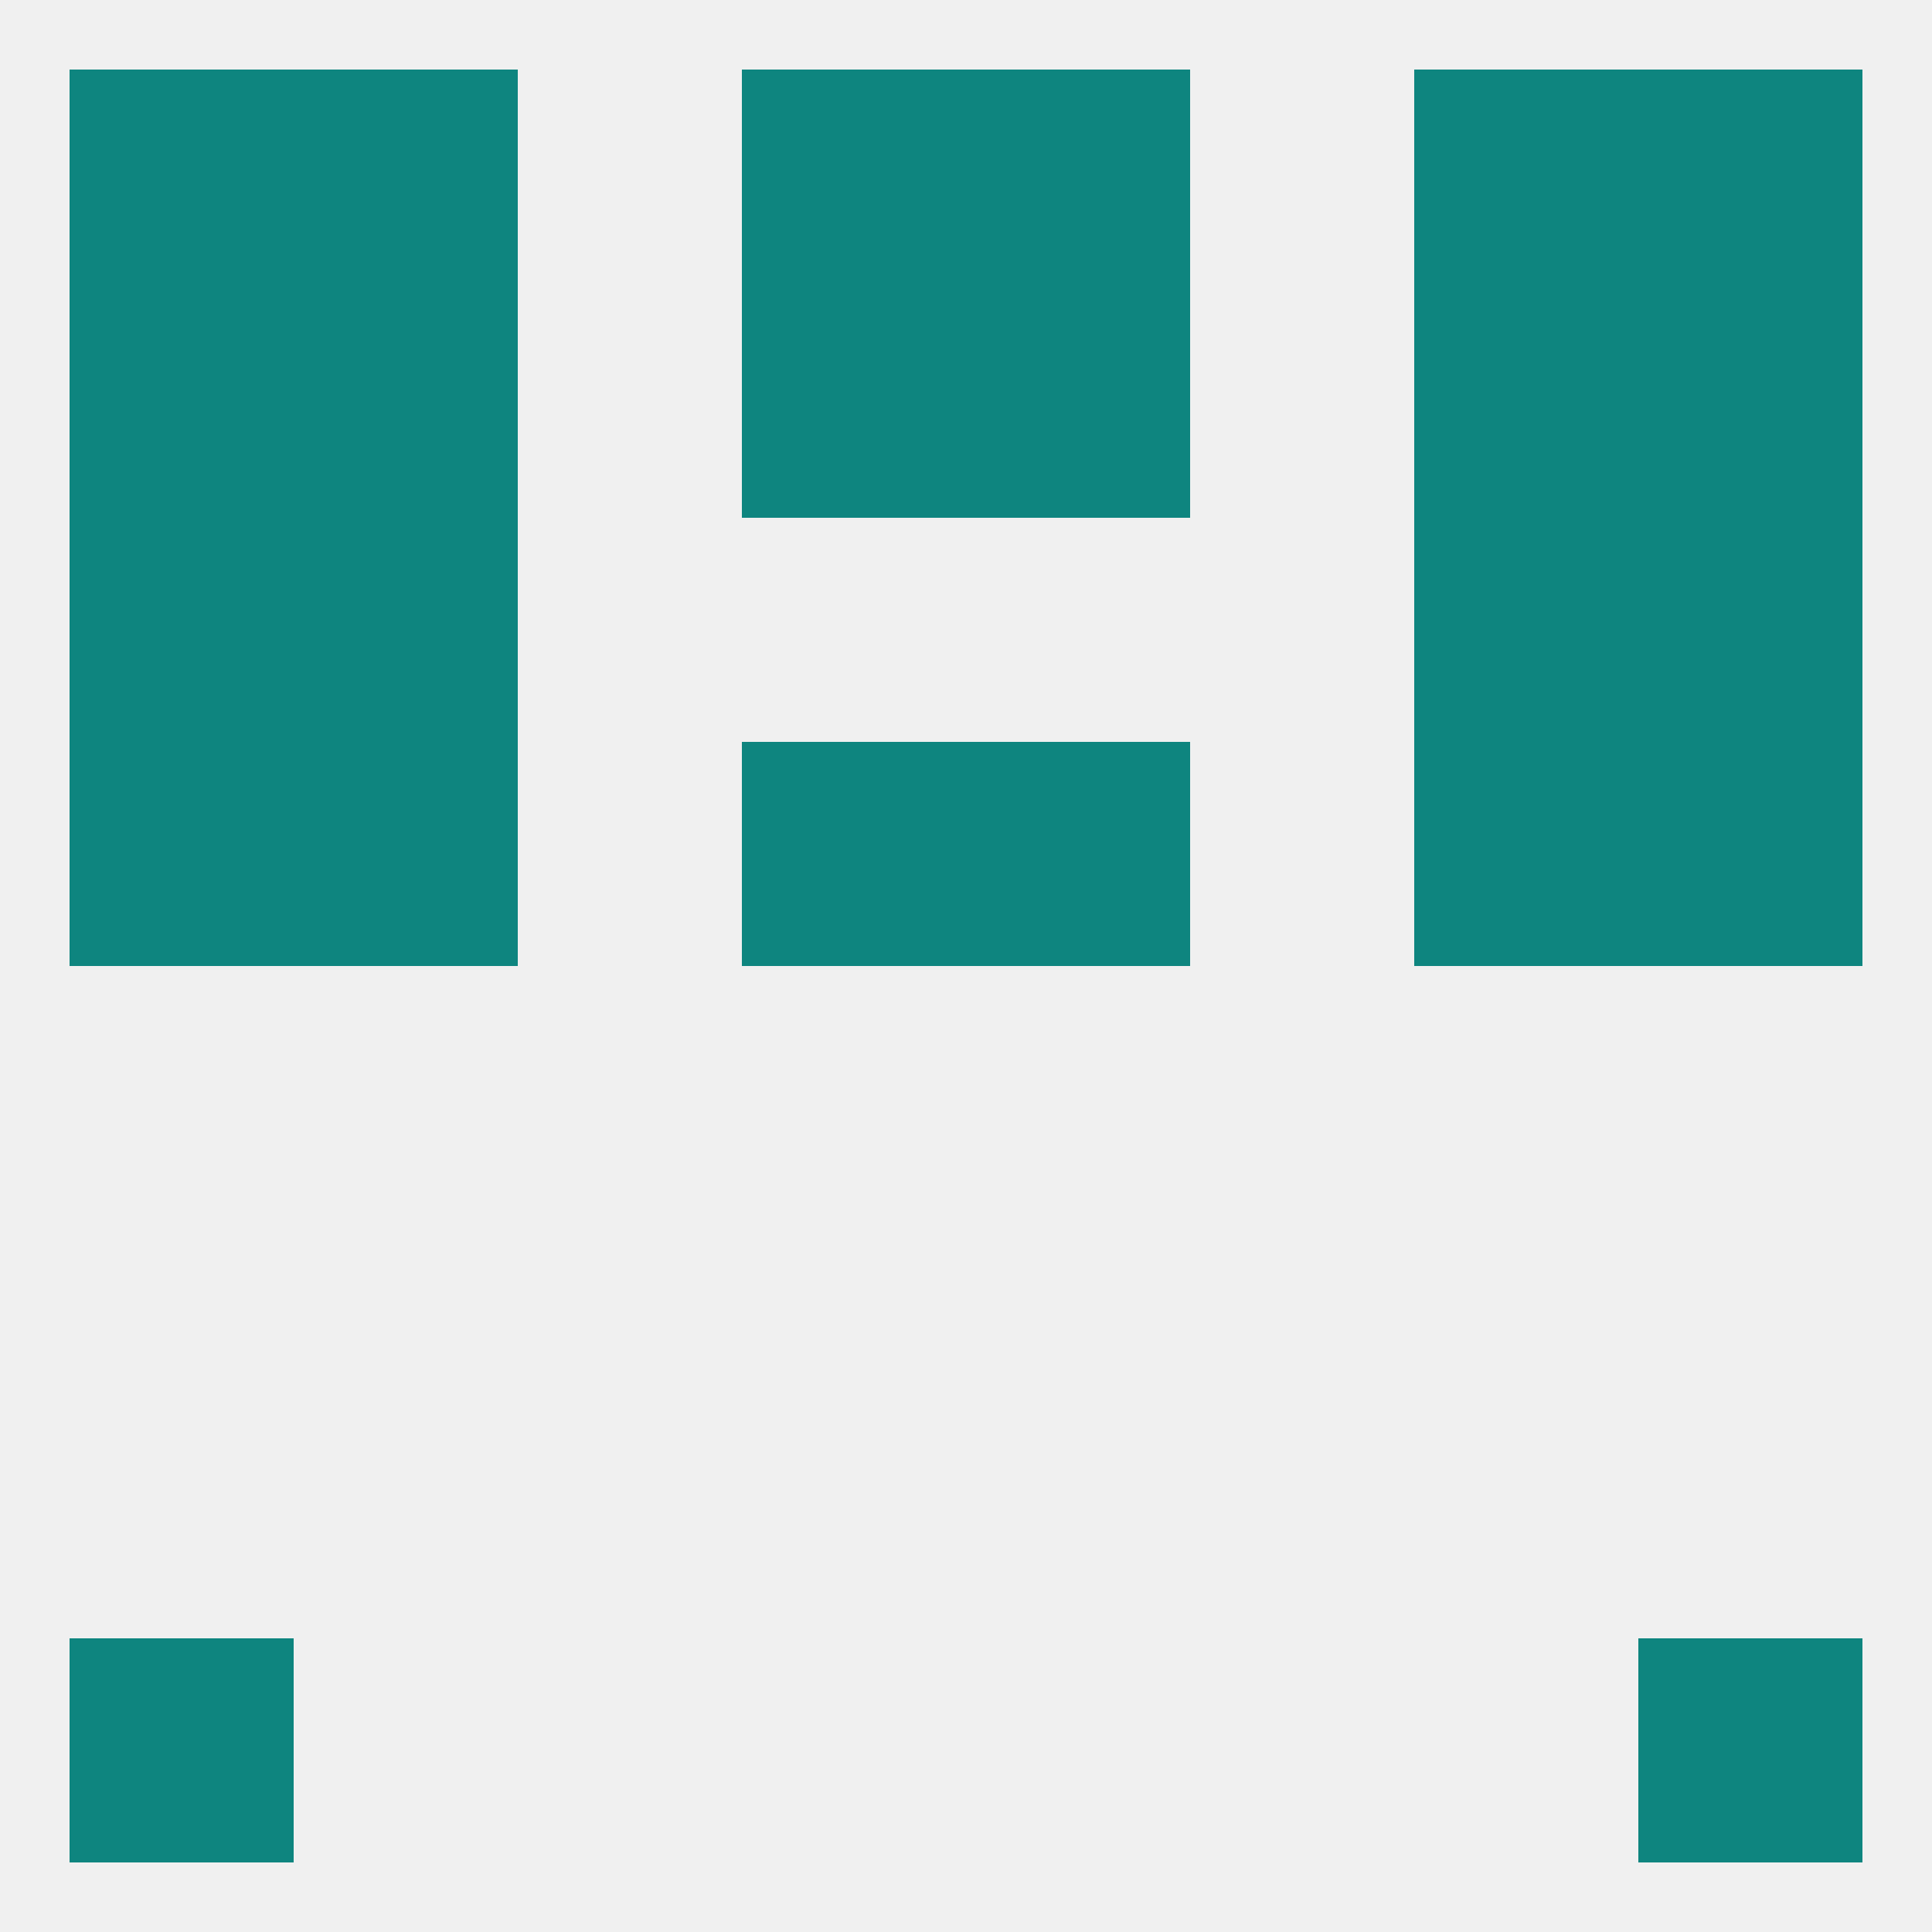
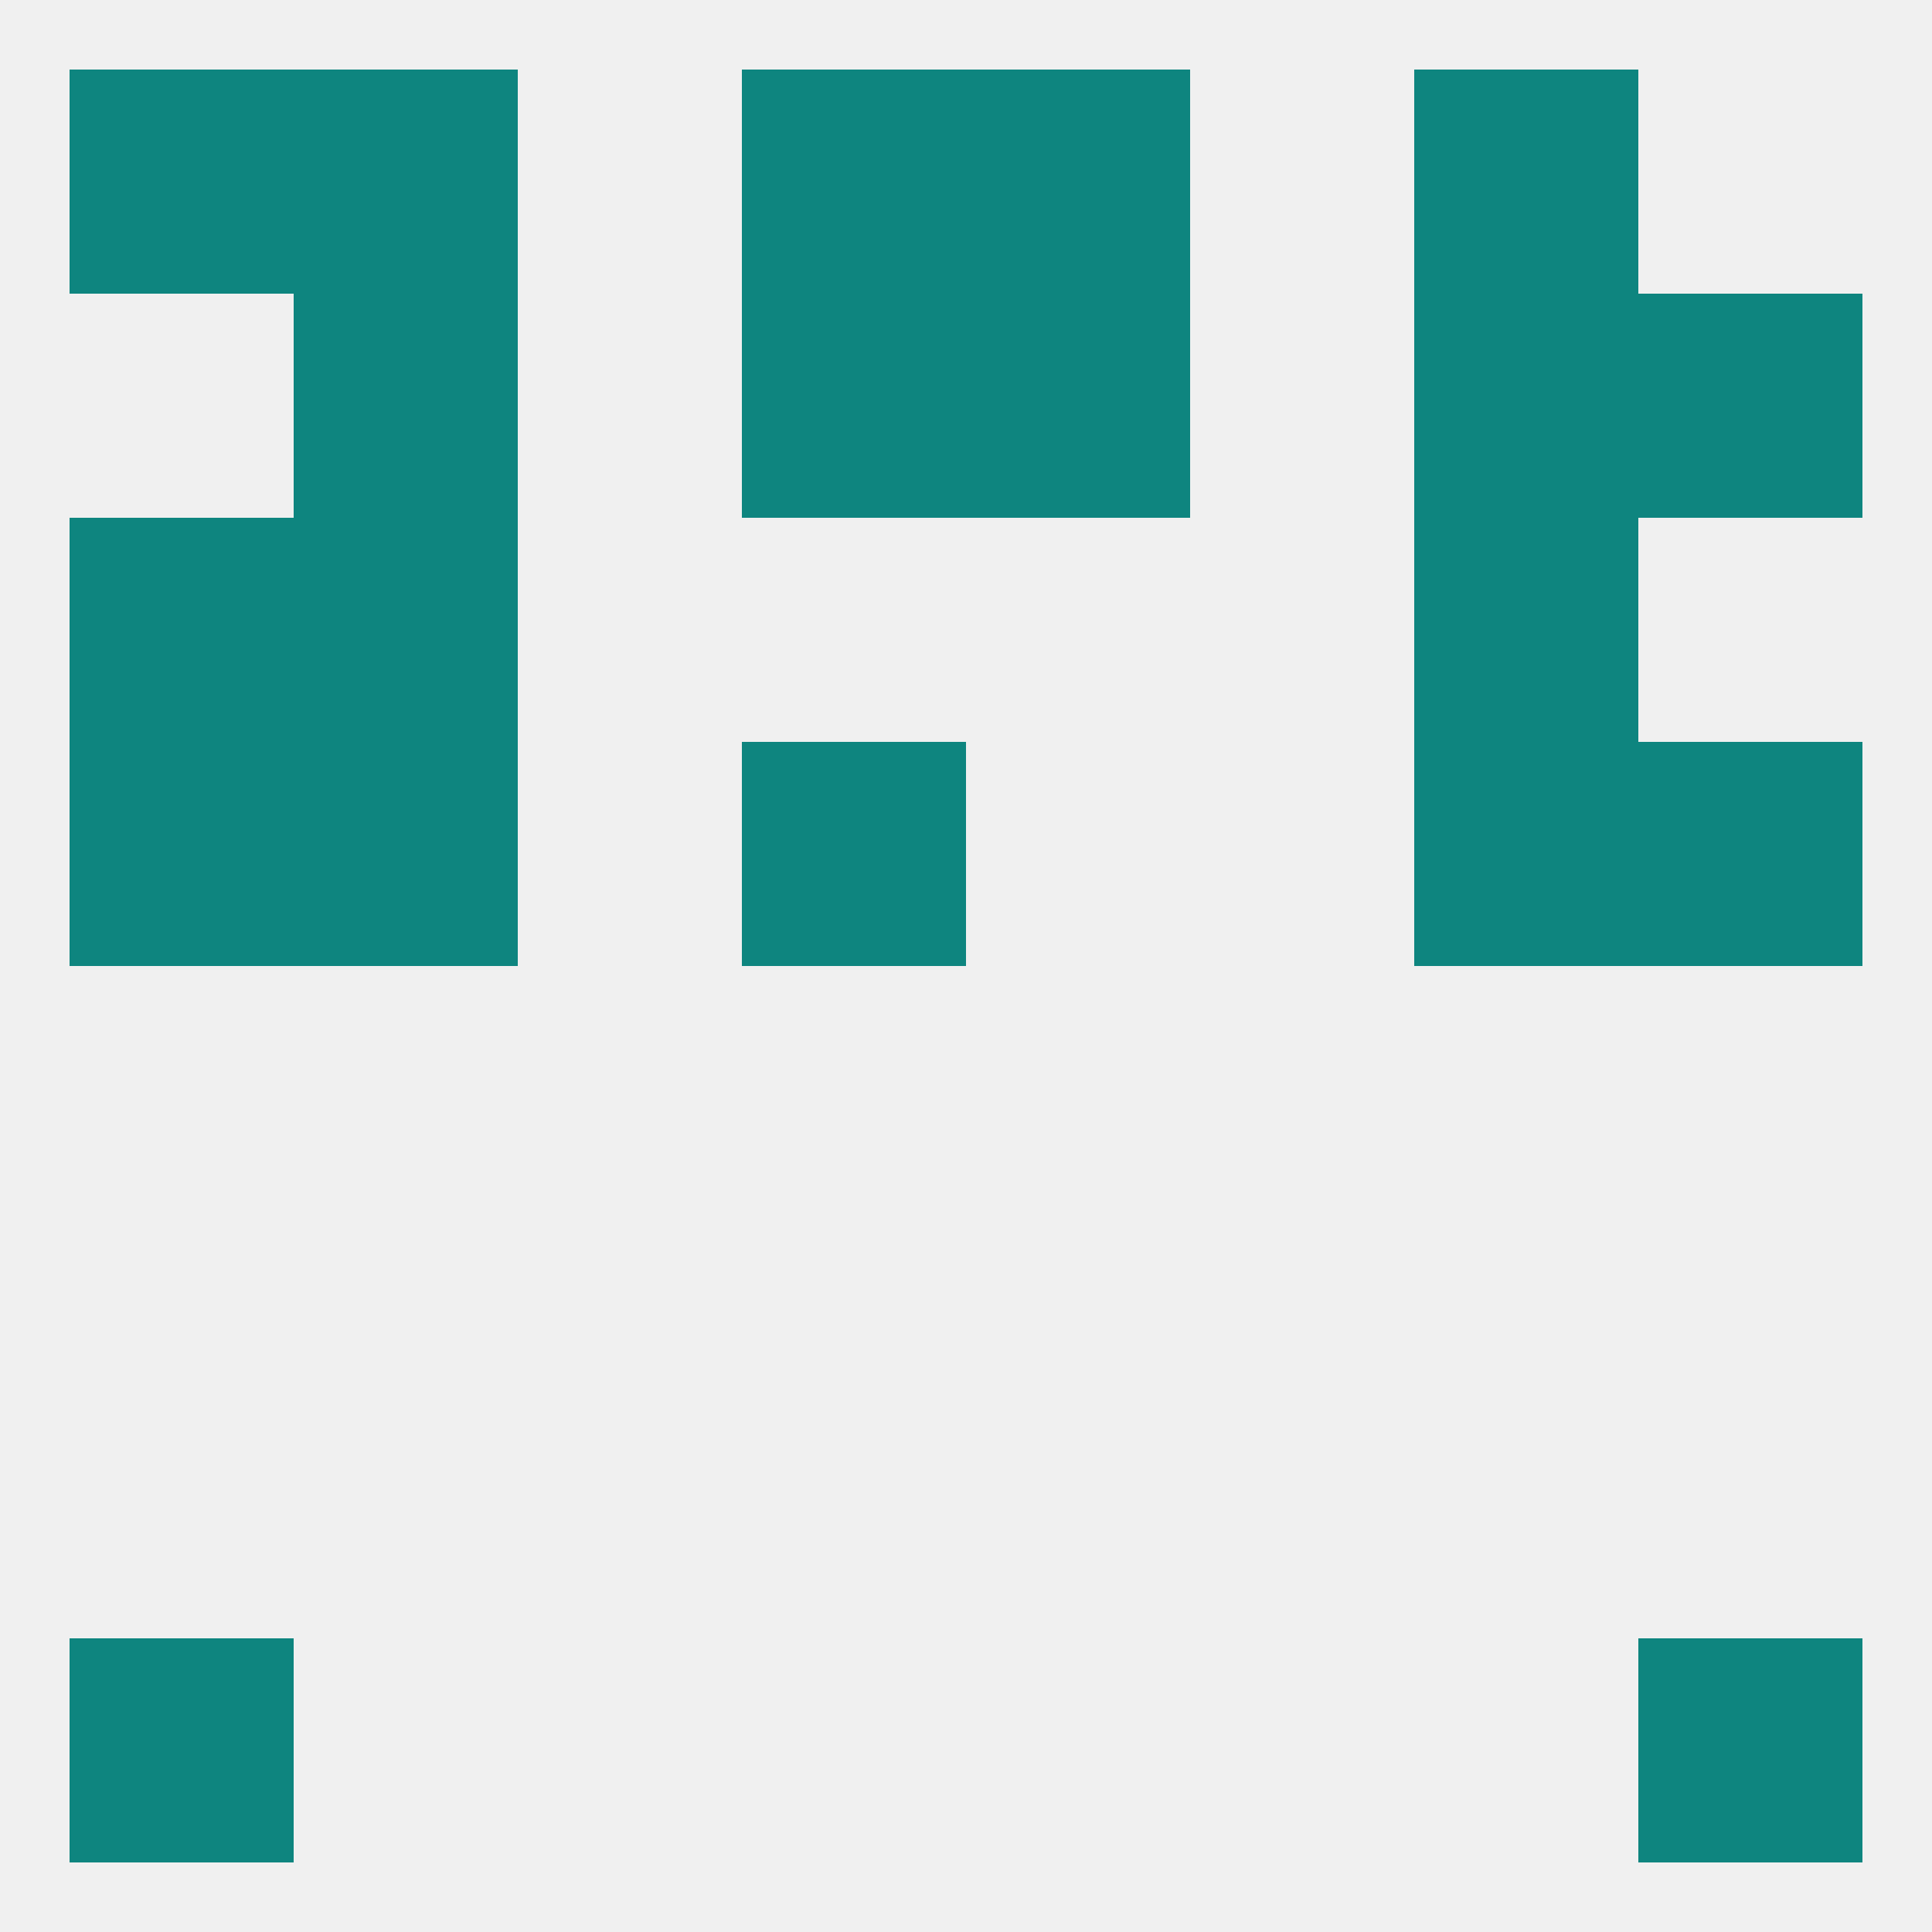
<svg xmlns="http://www.w3.org/2000/svg" version="1.1" baseprofile="full" width="250" height="250" viewBox="0 0 250 250">
  <rect width="100%" height="100%" fill="rgba(240,240,240,255)" />
-   <rect x="9" y="38" width="29" height="29" fill="rgba(14,133,127,255)" />
  <rect x="212" y="38" width="29" height="29" fill="rgba(14,133,127,255)" />
  <rect x="96" y="38" width="29" height="29" fill="rgba(14,133,127,255)" />
  <rect x="125" y="38" width="29" height="29" fill="rgba(14,133,127,255)" />
  <rect x="38" y="38" width="29" height="29" fill="rgba(14,133,127,255)" />
  <rect x="183" y="38" width="29" height="29" fill="rgba(14,133,127,255)" />
  <rect x="183" y="9" width="29" height="29" fill="rgba(14,133,127,255)" />
  <rect x="96" y="9" width="29" height="29" fill="rgba(14,133,127,255)" />
  <rect x="125" y="9" width="29" height="29" fill="rgba(14,133,127,255)" />
  <rect x="9" y="9" width="29" height="29" fill="rgba(14,133,127,255)" />
-   <rect x="212" y="9" width="29" height="29" fill="rgba(14,133,127,255)" />
  <rect x="38" y="9" width="29" height="29" fill="rgba(14,133,127,255)" />
  <rect x="9" y="212" width="29" height="29" fill="rgba(14,133,127,255)" />
  <rect x="212" y="212" width="29" height="29" fill="rgba(14,133,127,255)" />
  <rect x="9" y="96" width="29" height="29" fill="rgba(14,133,127,255)" />
  <rect x="212" y="96" width="29" height="29" fill="rgba(14,133,127,255)" />
  <rect x="38" y="96" width="29" height="29" fill="rgba(14,133,127,255)" />
  <rect x="183" y="96" width="29" height="29" fill="rgba(14,133,127,255)" />
  <rect x="96" y="96" width="29" height="29" fill="rgba(14,133,127,255)" />
-   <rect x="125" y="96" width="29" height="29" fill="rgba(14,133,127,255)" />
  <rect x="9" y="67" width="29" height="29" fill="rgba(14,133,127,255)" />
-   <rect x="212" y="67" width="29" height="29" fill="rgba(14,133,127,255)" />
  <rect x="38" y="67" width="29" height="29" fill="rgba(14,133,127,255)" />
  <rect x="183" y="67" width="29" height="29" fill="rgba(14,133,127,255)" />
</svg>